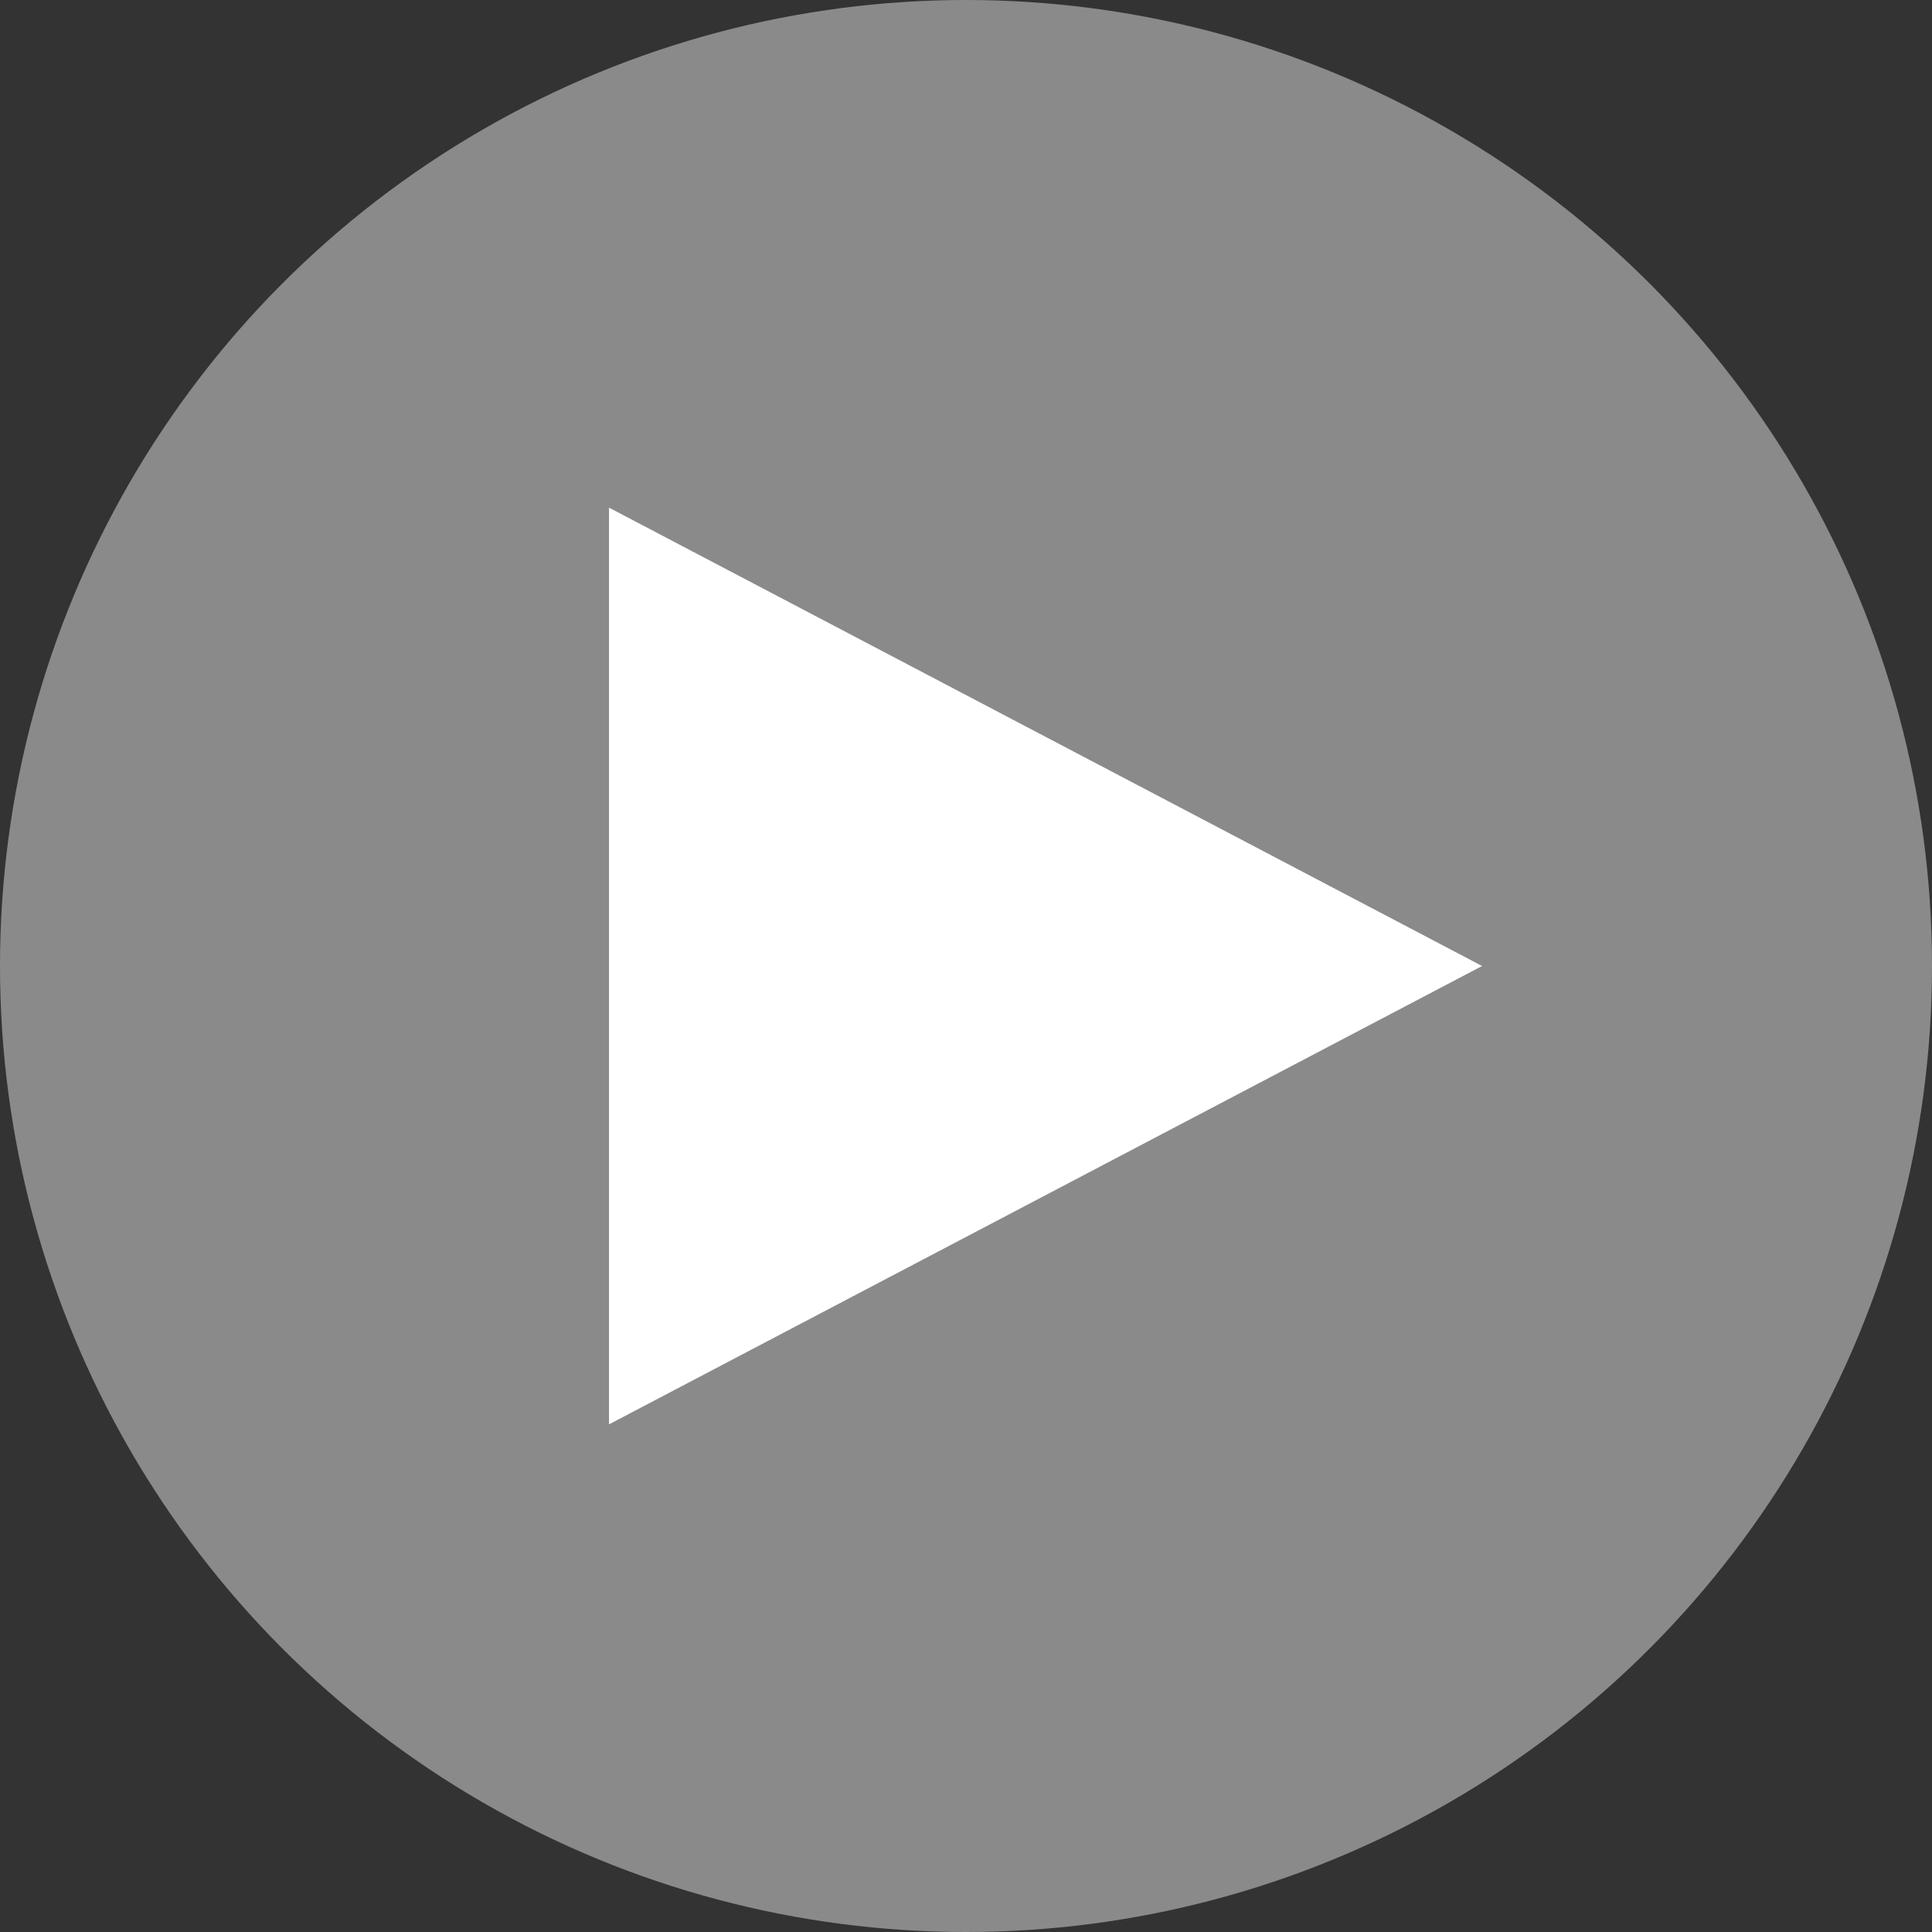
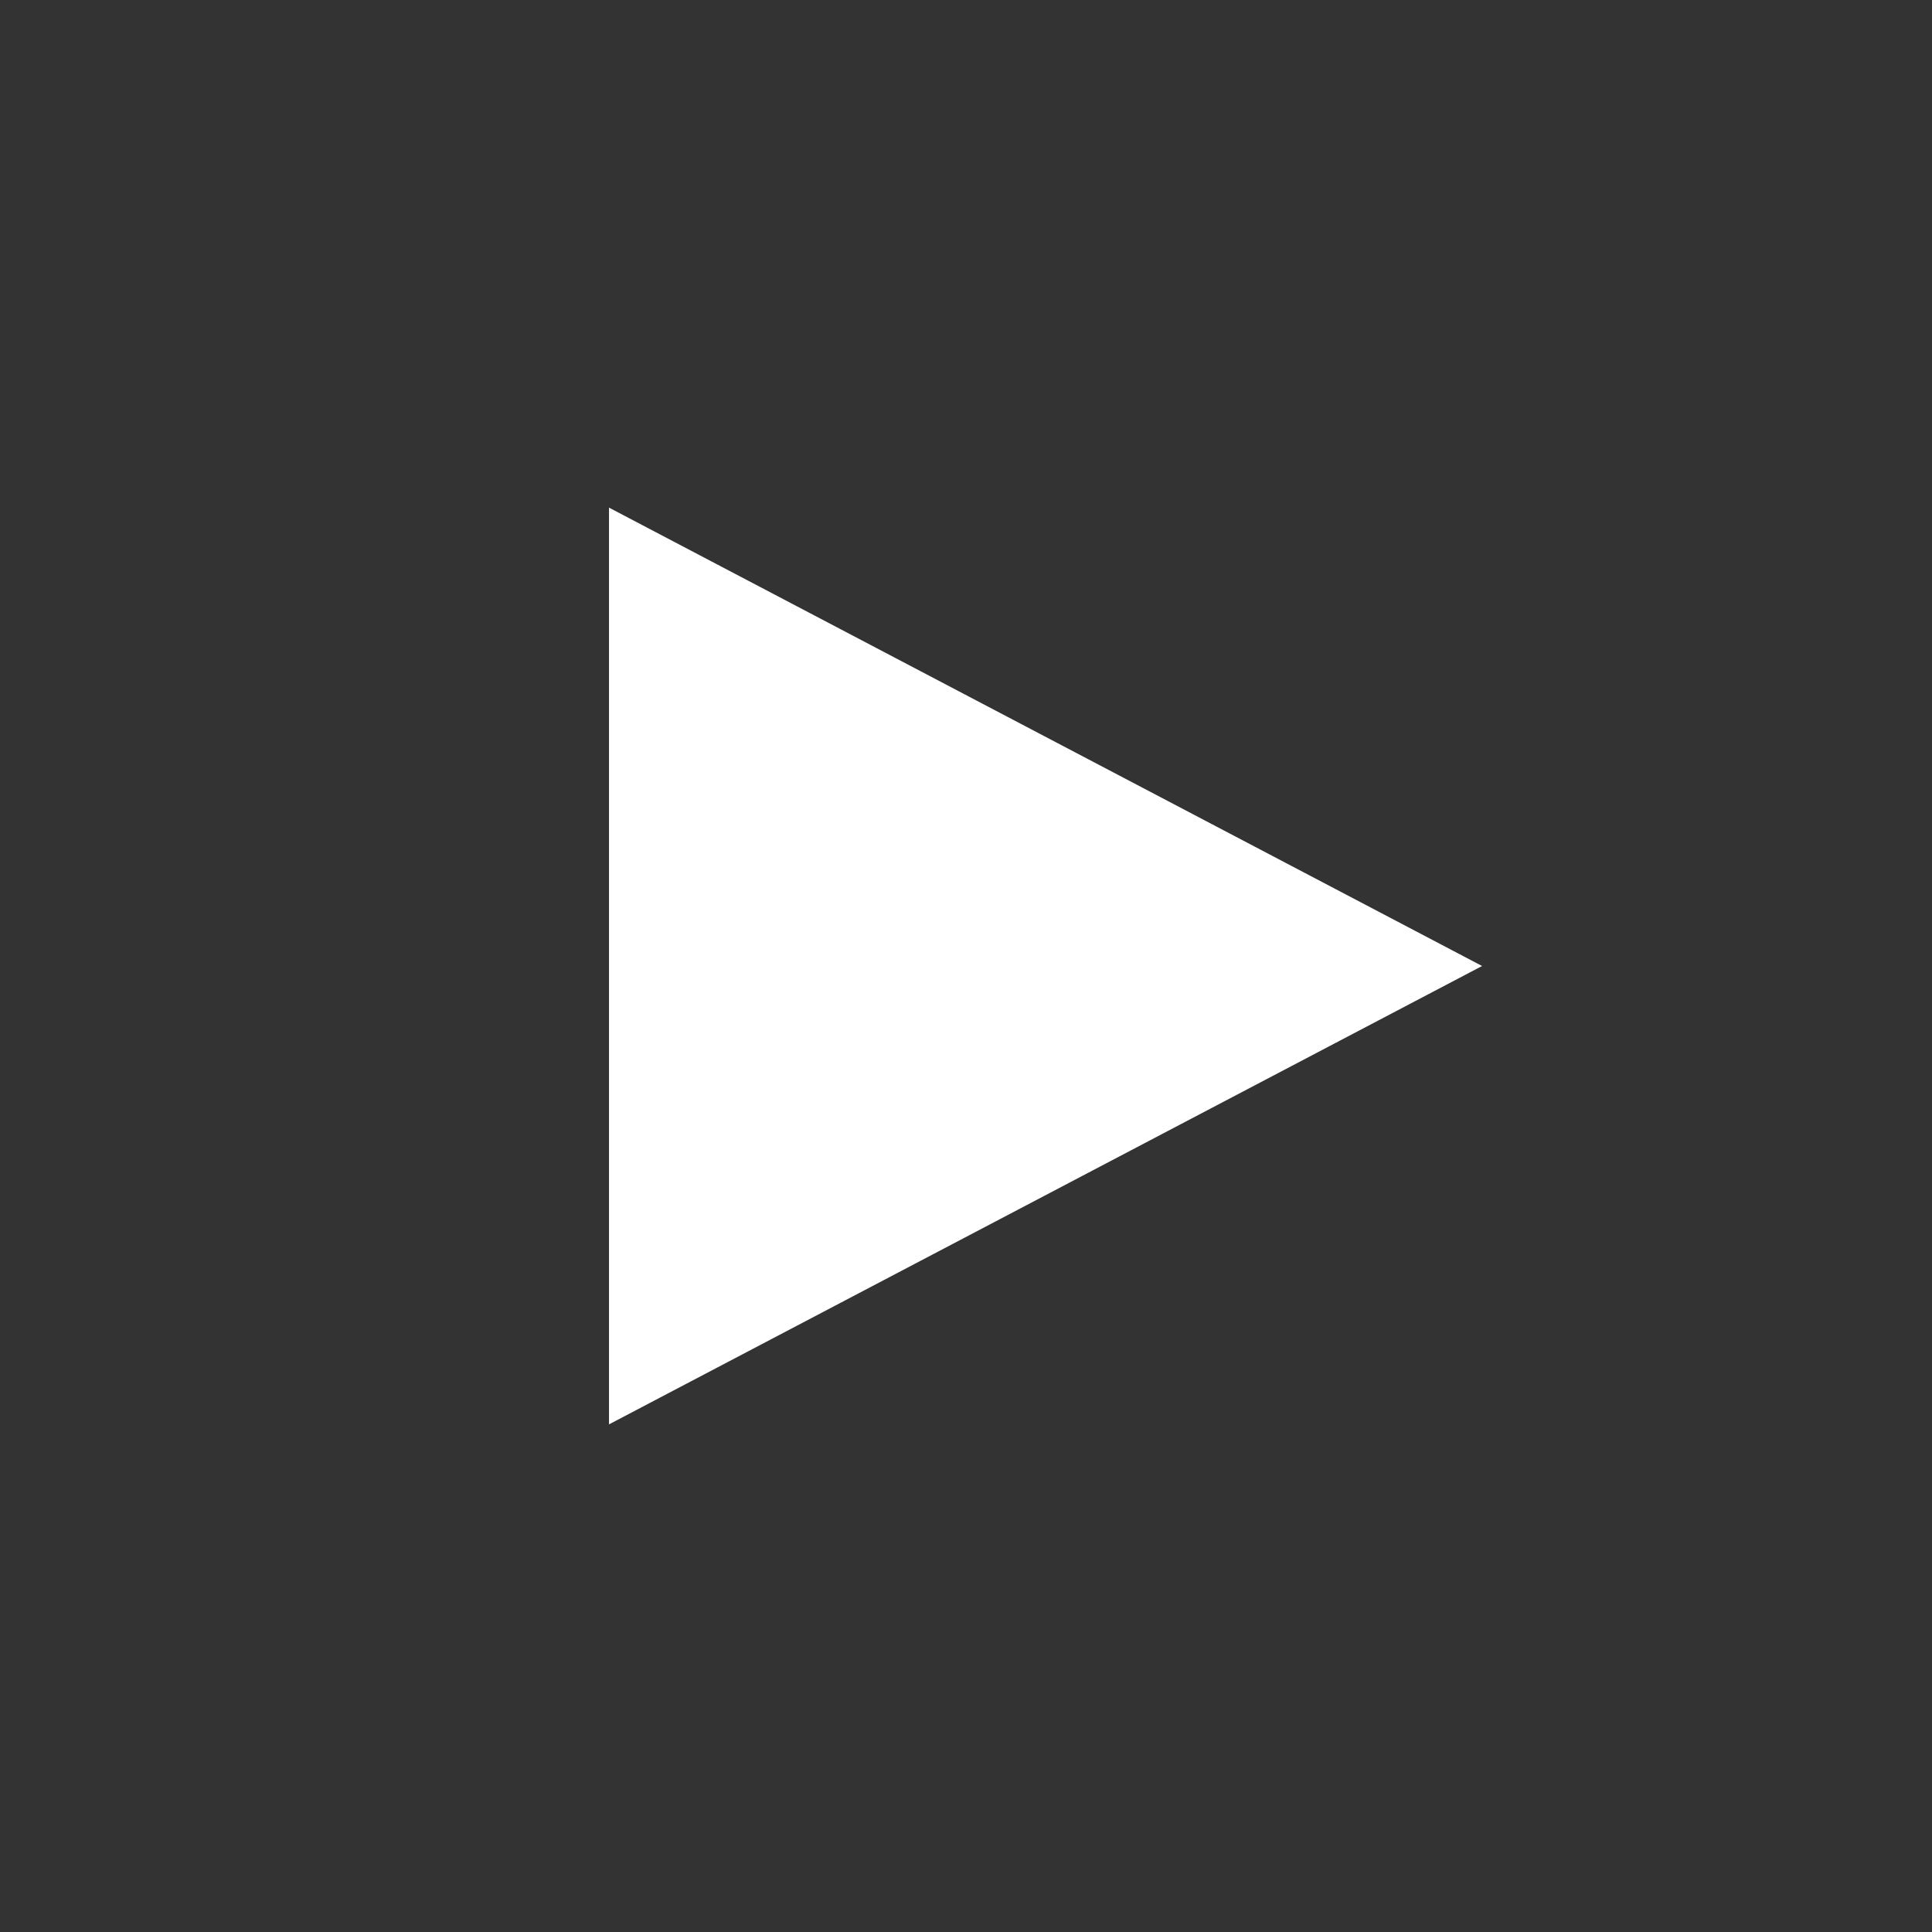
<svg xmlns="http://www.w3.org/2000/svg" width="92" height="92" viewBox="0 0 92 92" fill="none">
  <rect x="0" y="0" width="92" height="92" fill="#333333" stroke="none" />
-   <circle cx="46" cy="46" r="46" fill="#C4C4C4" fill-opacity="0.6" />
  <path d="M69.5 46L29.5 25V67L69.5 46Z" fill="white" stroke="white" />
</svg>